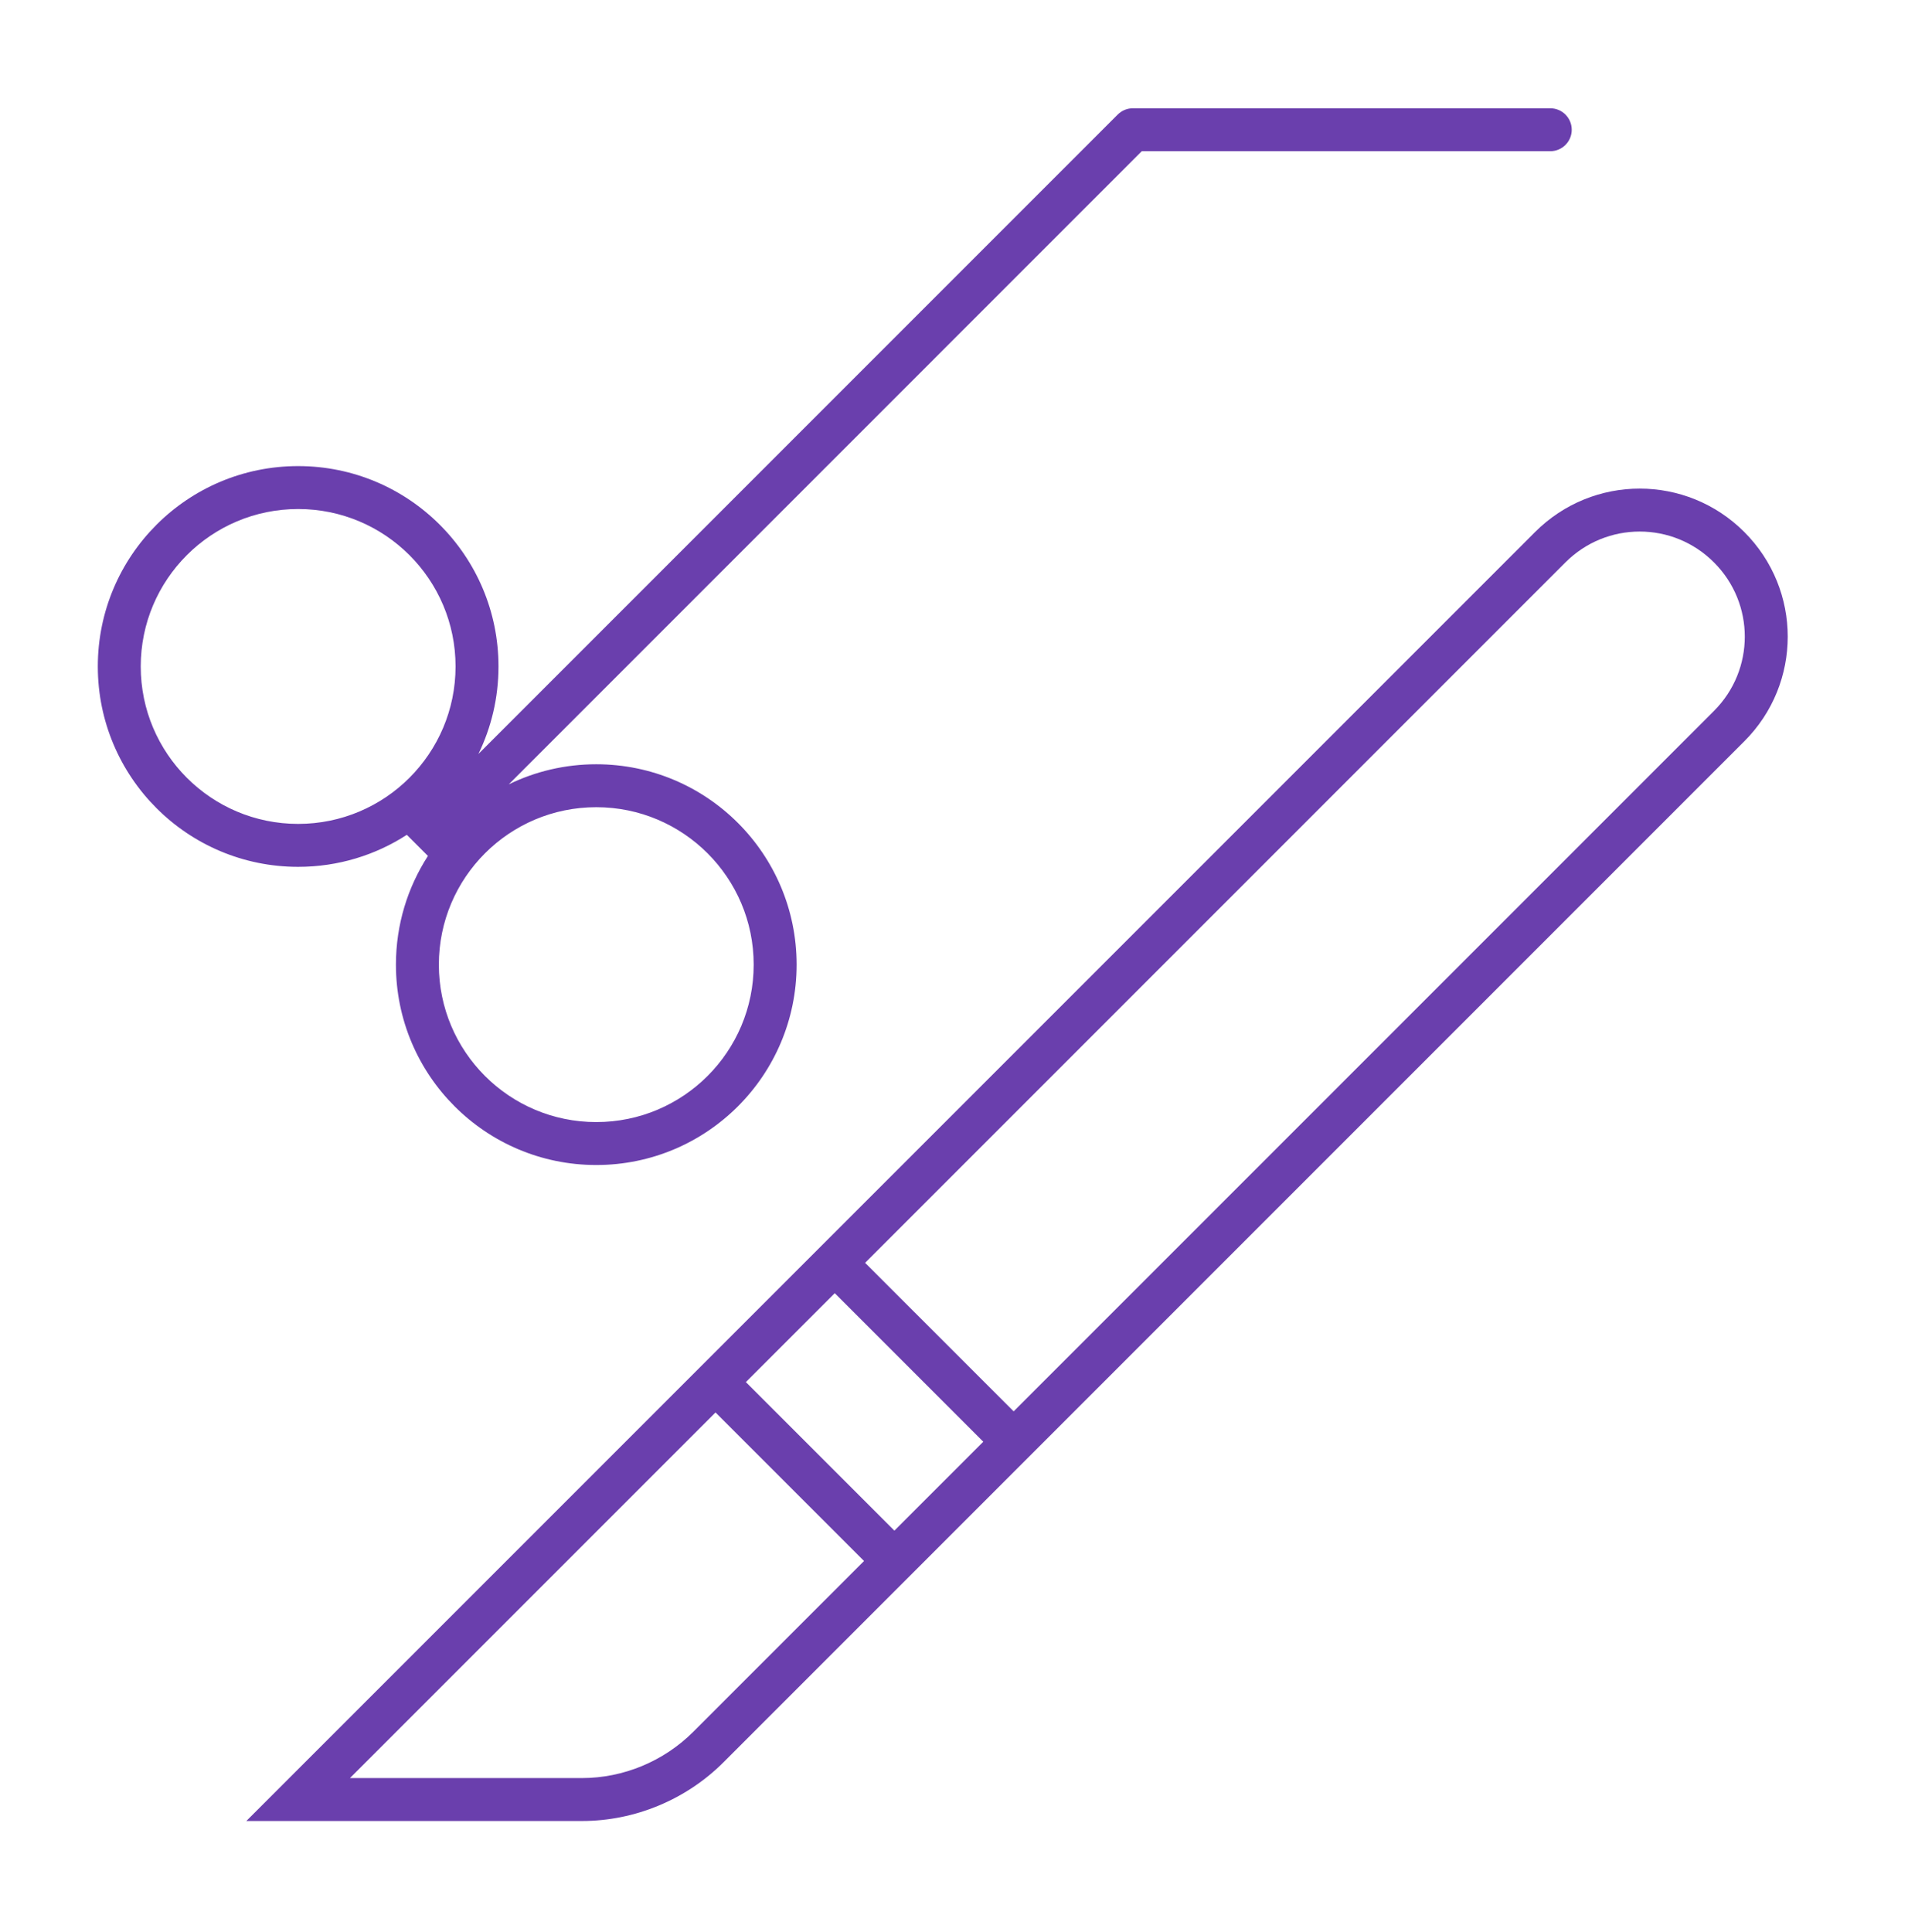
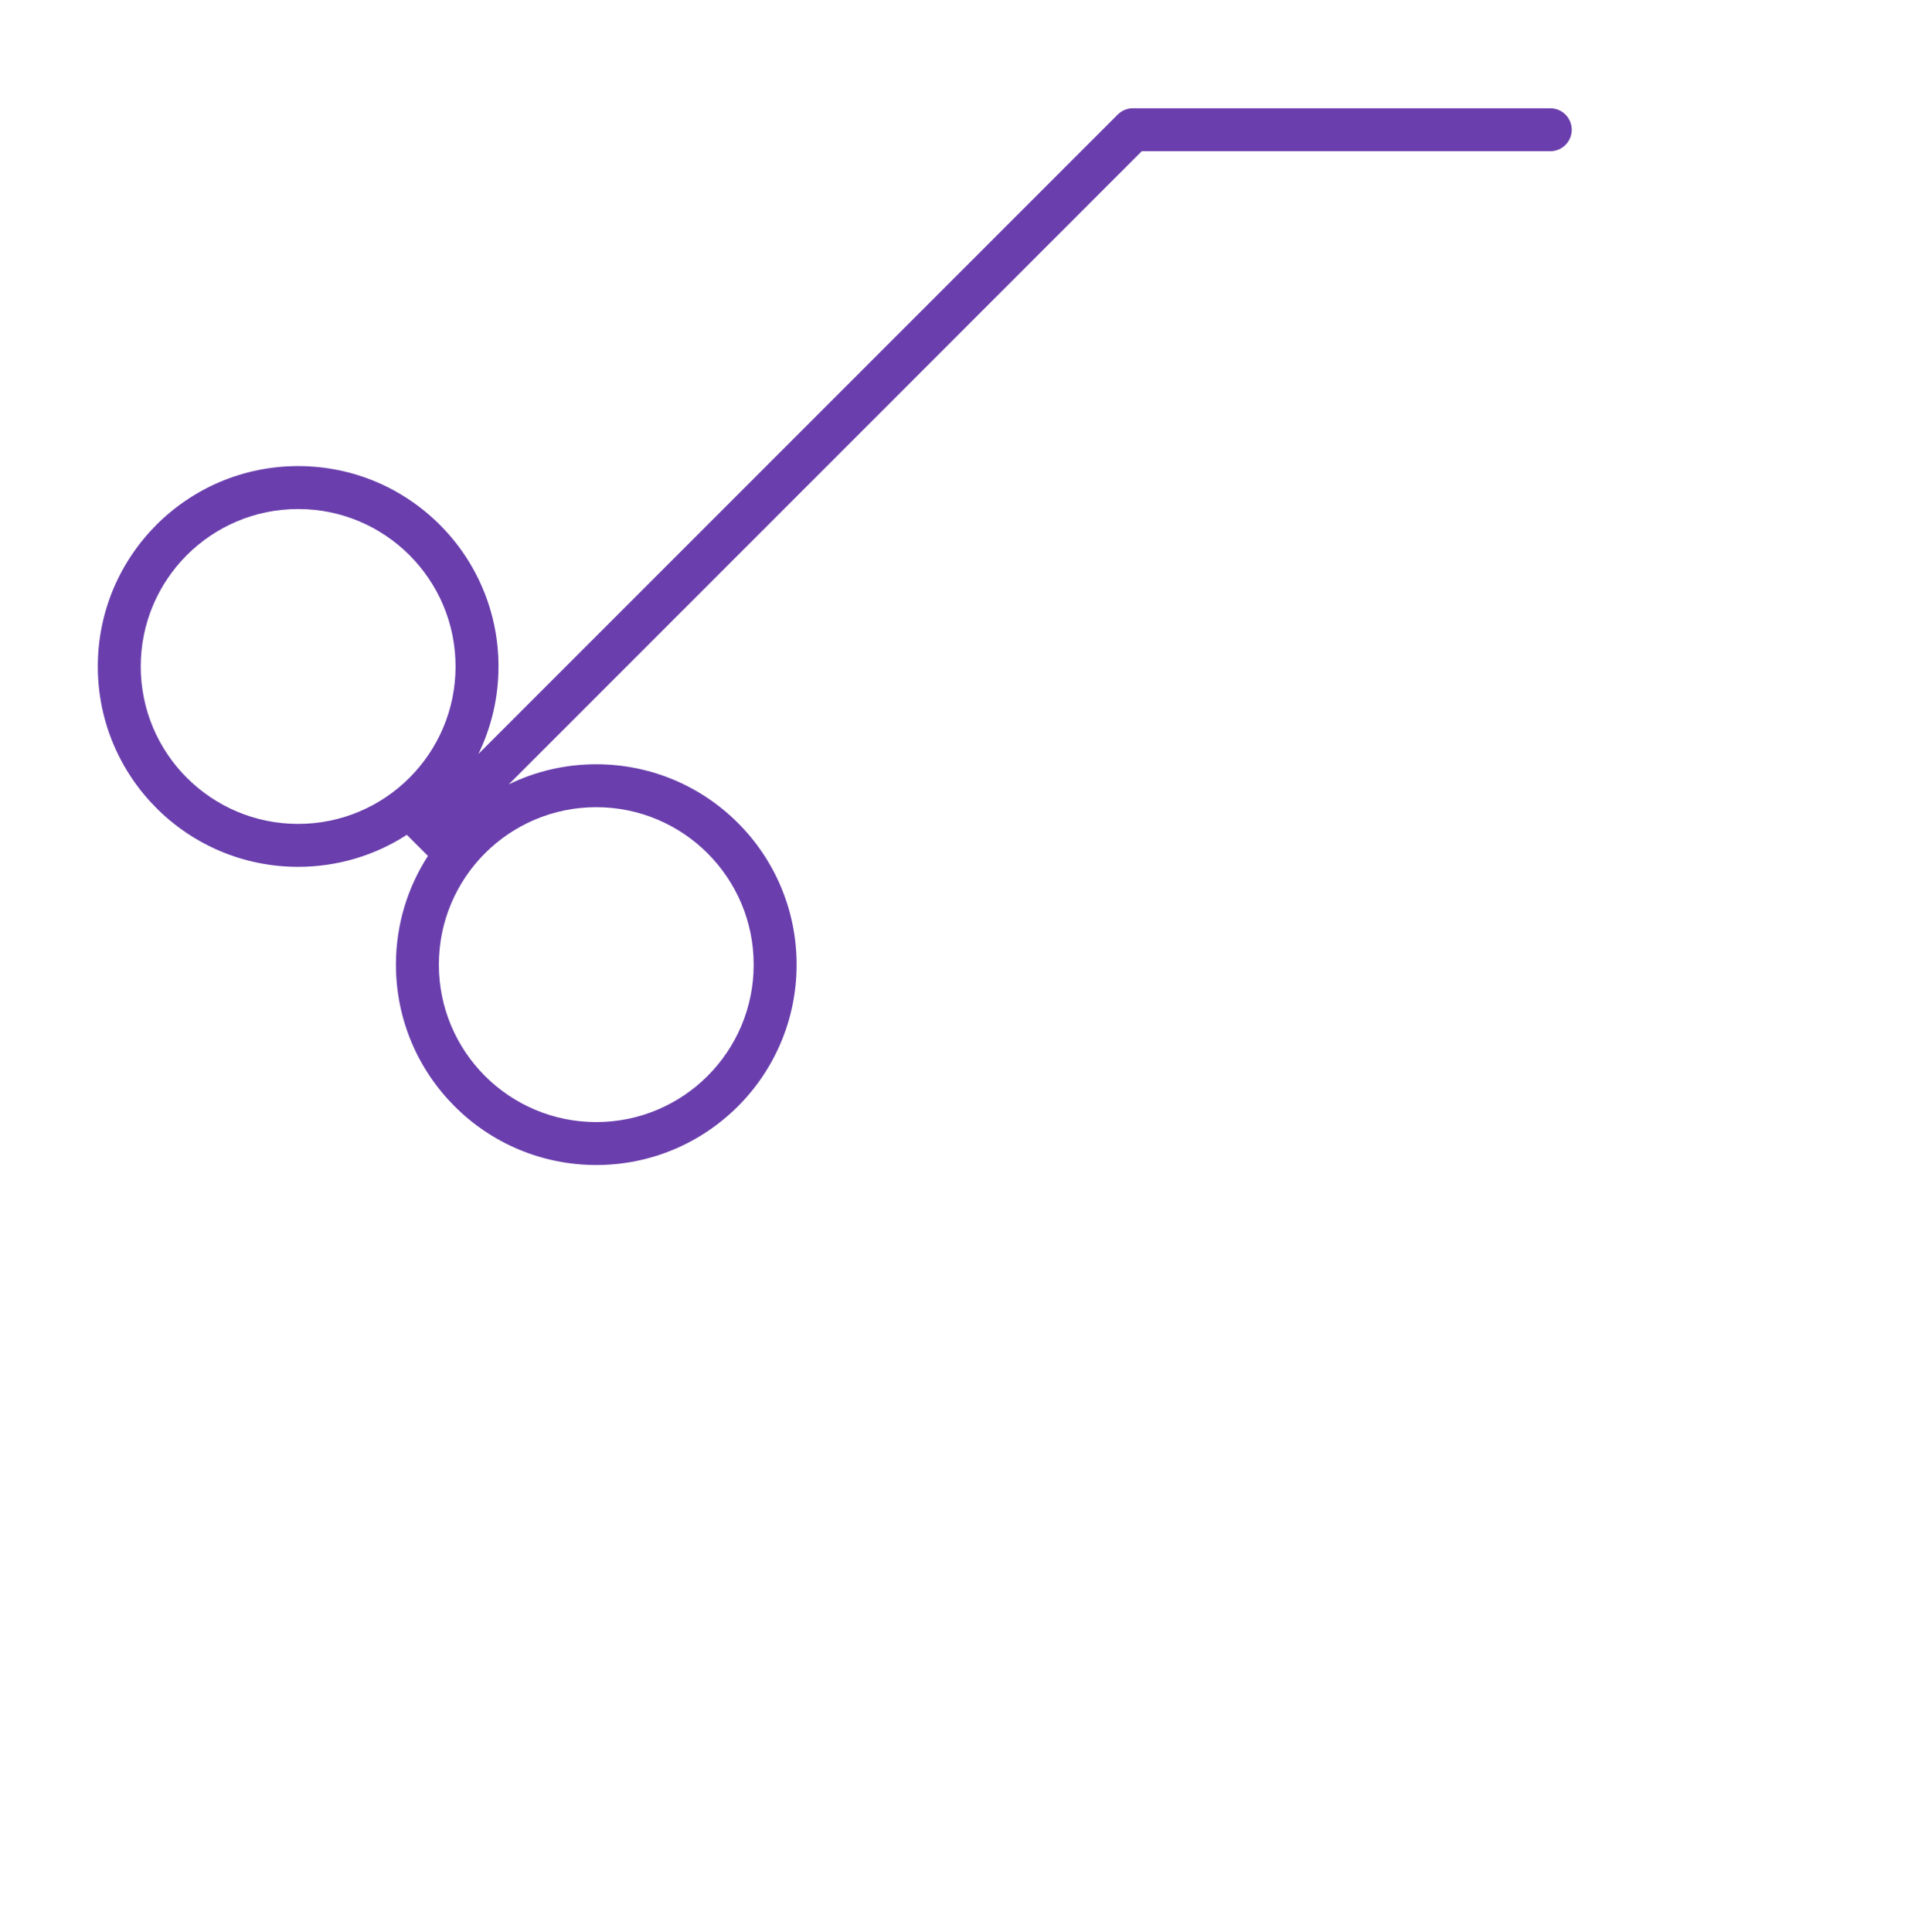
<svg xmlns="http://www.w3.org/2000/svg" width="80" height="81" viewBox="0 0 80 81" fill="none">
  <g id="mm--plastic-surgery">
    <g id="Vector">
      <path fill-rule="evenodd" clip-rule="evenodd" d="M47.873 6.339L21.332 32.881C22.441 32.342 23.685 32.039 25.001 32.039C29.64 32.039 33.401 35.8 33.401 40.439C33.401 45.078 29.64 48.839 25.001 48.839C20.361 48.839 16.601 45.078 16.601 40.439C16.601 38.759 17.094 37.194 17.943 35.882L17.058 34.997C15.745 35.846 14.181 36.339 12.501 36.339C7.861 36.339 4.101 32.578 4.101 27.939C4.101 23.3 7.861 19.539 12.501 19.539C17.14 19.539 20.901 23.3 20.901 27.939C20.901 29.255 20.598 30.499 20.059 31.608L46.864 4.803C47.027 4.64 47.252 4.539 47.501 4.539H65.001C65.498 4.539 65.901 4.942 65.901 5.439C65.901 5.936 65.498 6.339 65.001 6.339H47.873ZM12.501 21.339C8.856 21.339 5.901 24.294 5.901 27.939C5.901 31.584 8.856 34.539 12.501 34.539C16.146 34.539 19.101 31.584 19.101 27.939C19.101 24.294 16.146 21.339 12.501 21.339ZM18.401 40.439C18.401 36.794 21.355 33.839 25.001 33.839C28.646 33.839 31.601 36.794 31.601 40.439C31.601 44.084 28.646 47.039 25.001 47.039C21.355 47.039 18.401 44.084 18.401 40.439Z" fill="#6A3FAD" />
-       <path fill-rule="evenodd" clip-rule="evenodd" d="M64.364 22.303C66.791 19.876 70.711 19.876 73.137 22.303C75.564 24.729 75.564 28.649 73.137 31.076L30.337 73.876C28.769 75.444 26.616 76.339 24.401 76.339H10.328L64.364 22.303ZM65.637 23.576C67.361 21.852 70.141 21.852 71.864 23.576C73.588 25.299 73.588 28.079 71.864 29.803L42.501 59.166L36.273 52.939L65.637 23.576ZM35.001 54.212L41.228 60.439L37.501 64.166L31.273 57.939L35.001 54.212ZM30.001 59.212L14.673 74.539H24.401C26.136 74.539 27.832 73.835 29.064 72.603L36.228 65.439L30.001 59.212Z" fill="#6A3FAD" />
    </g>
  </g>
</svg>